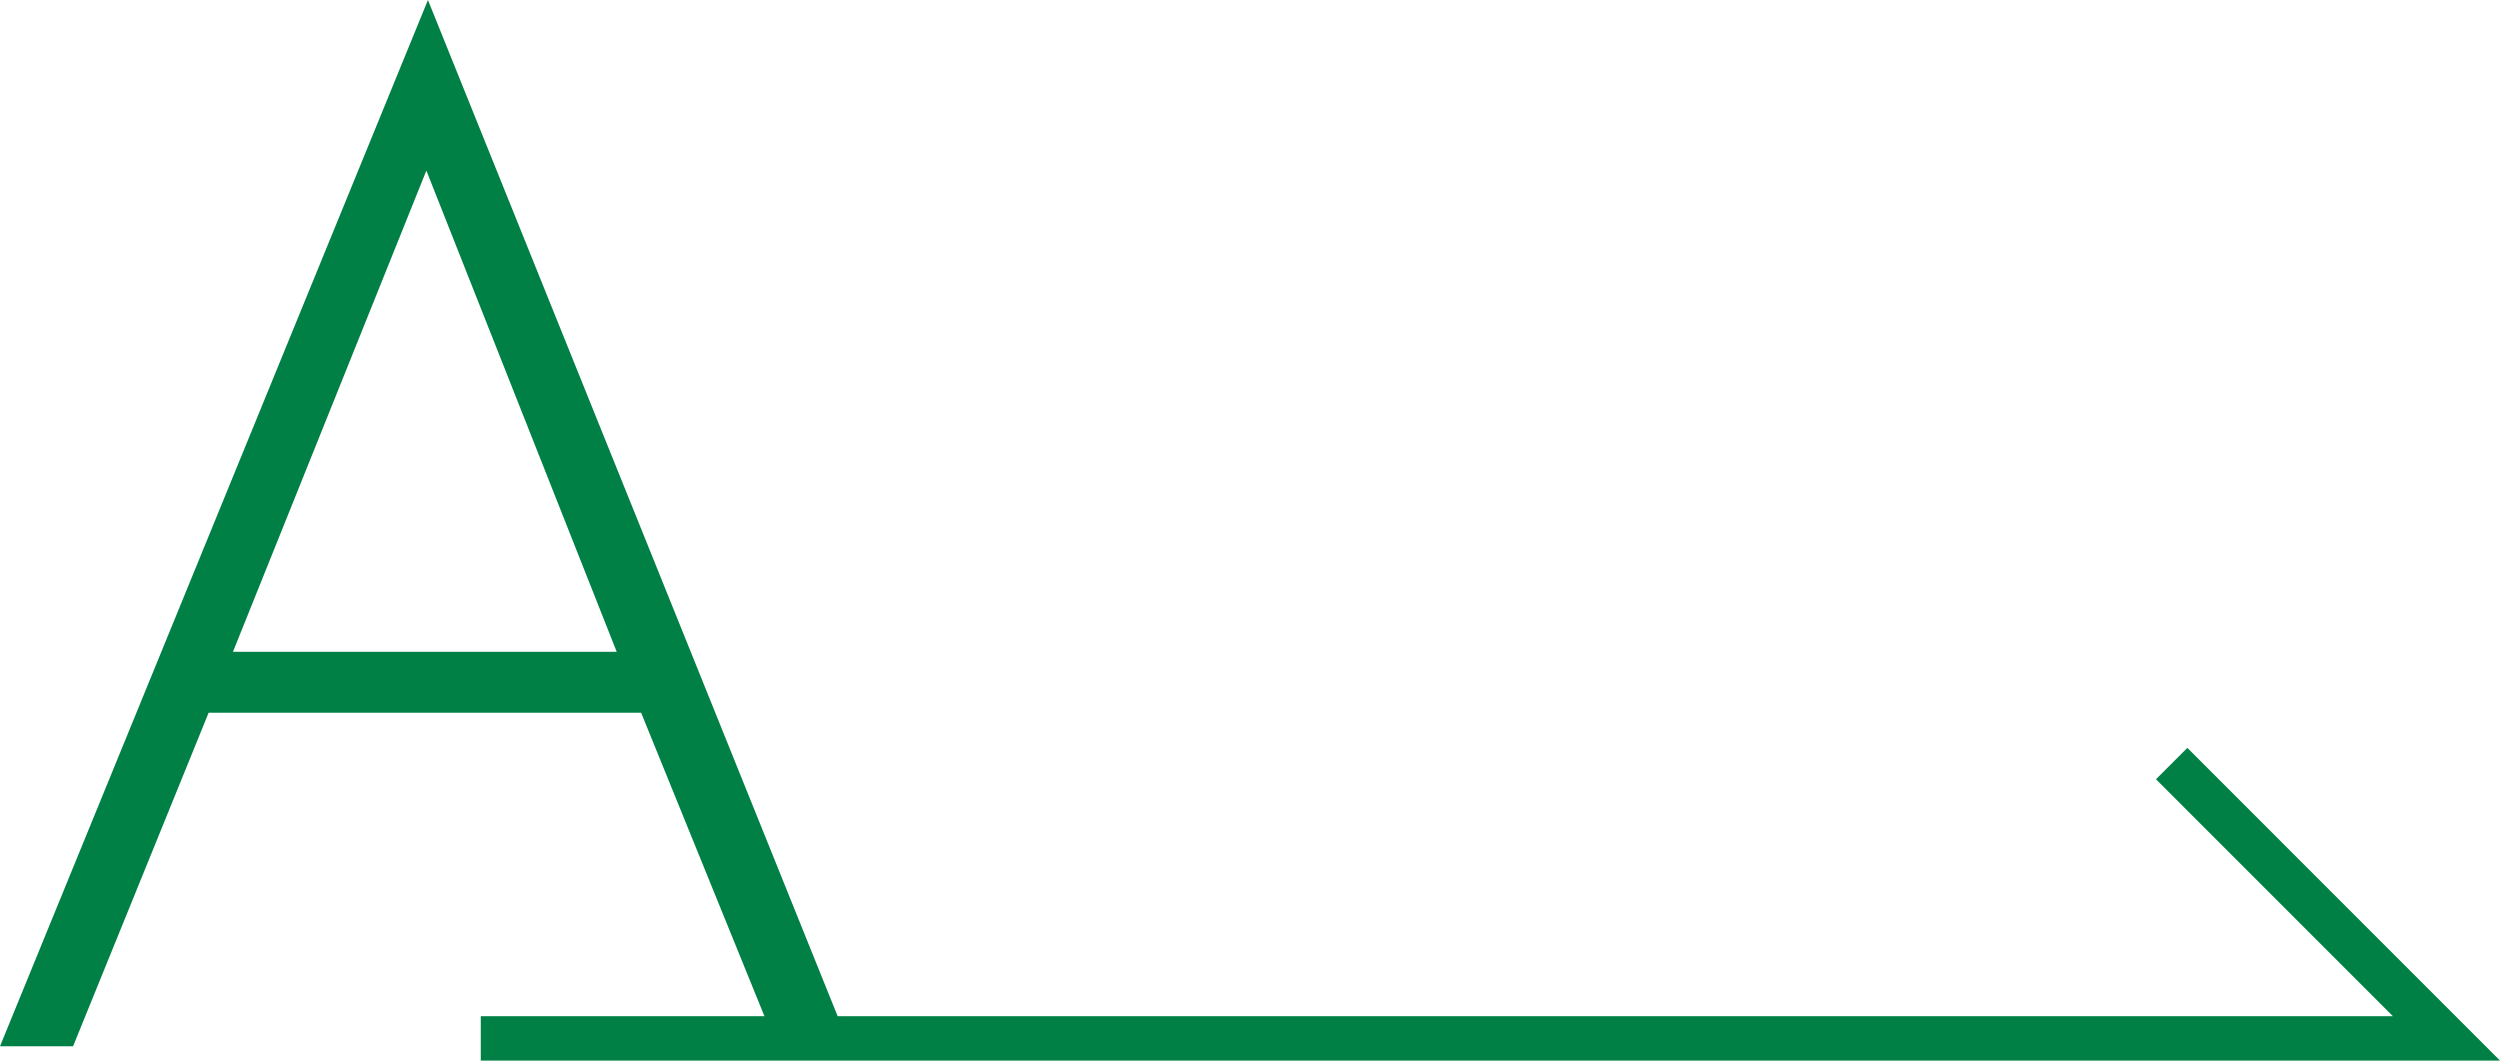
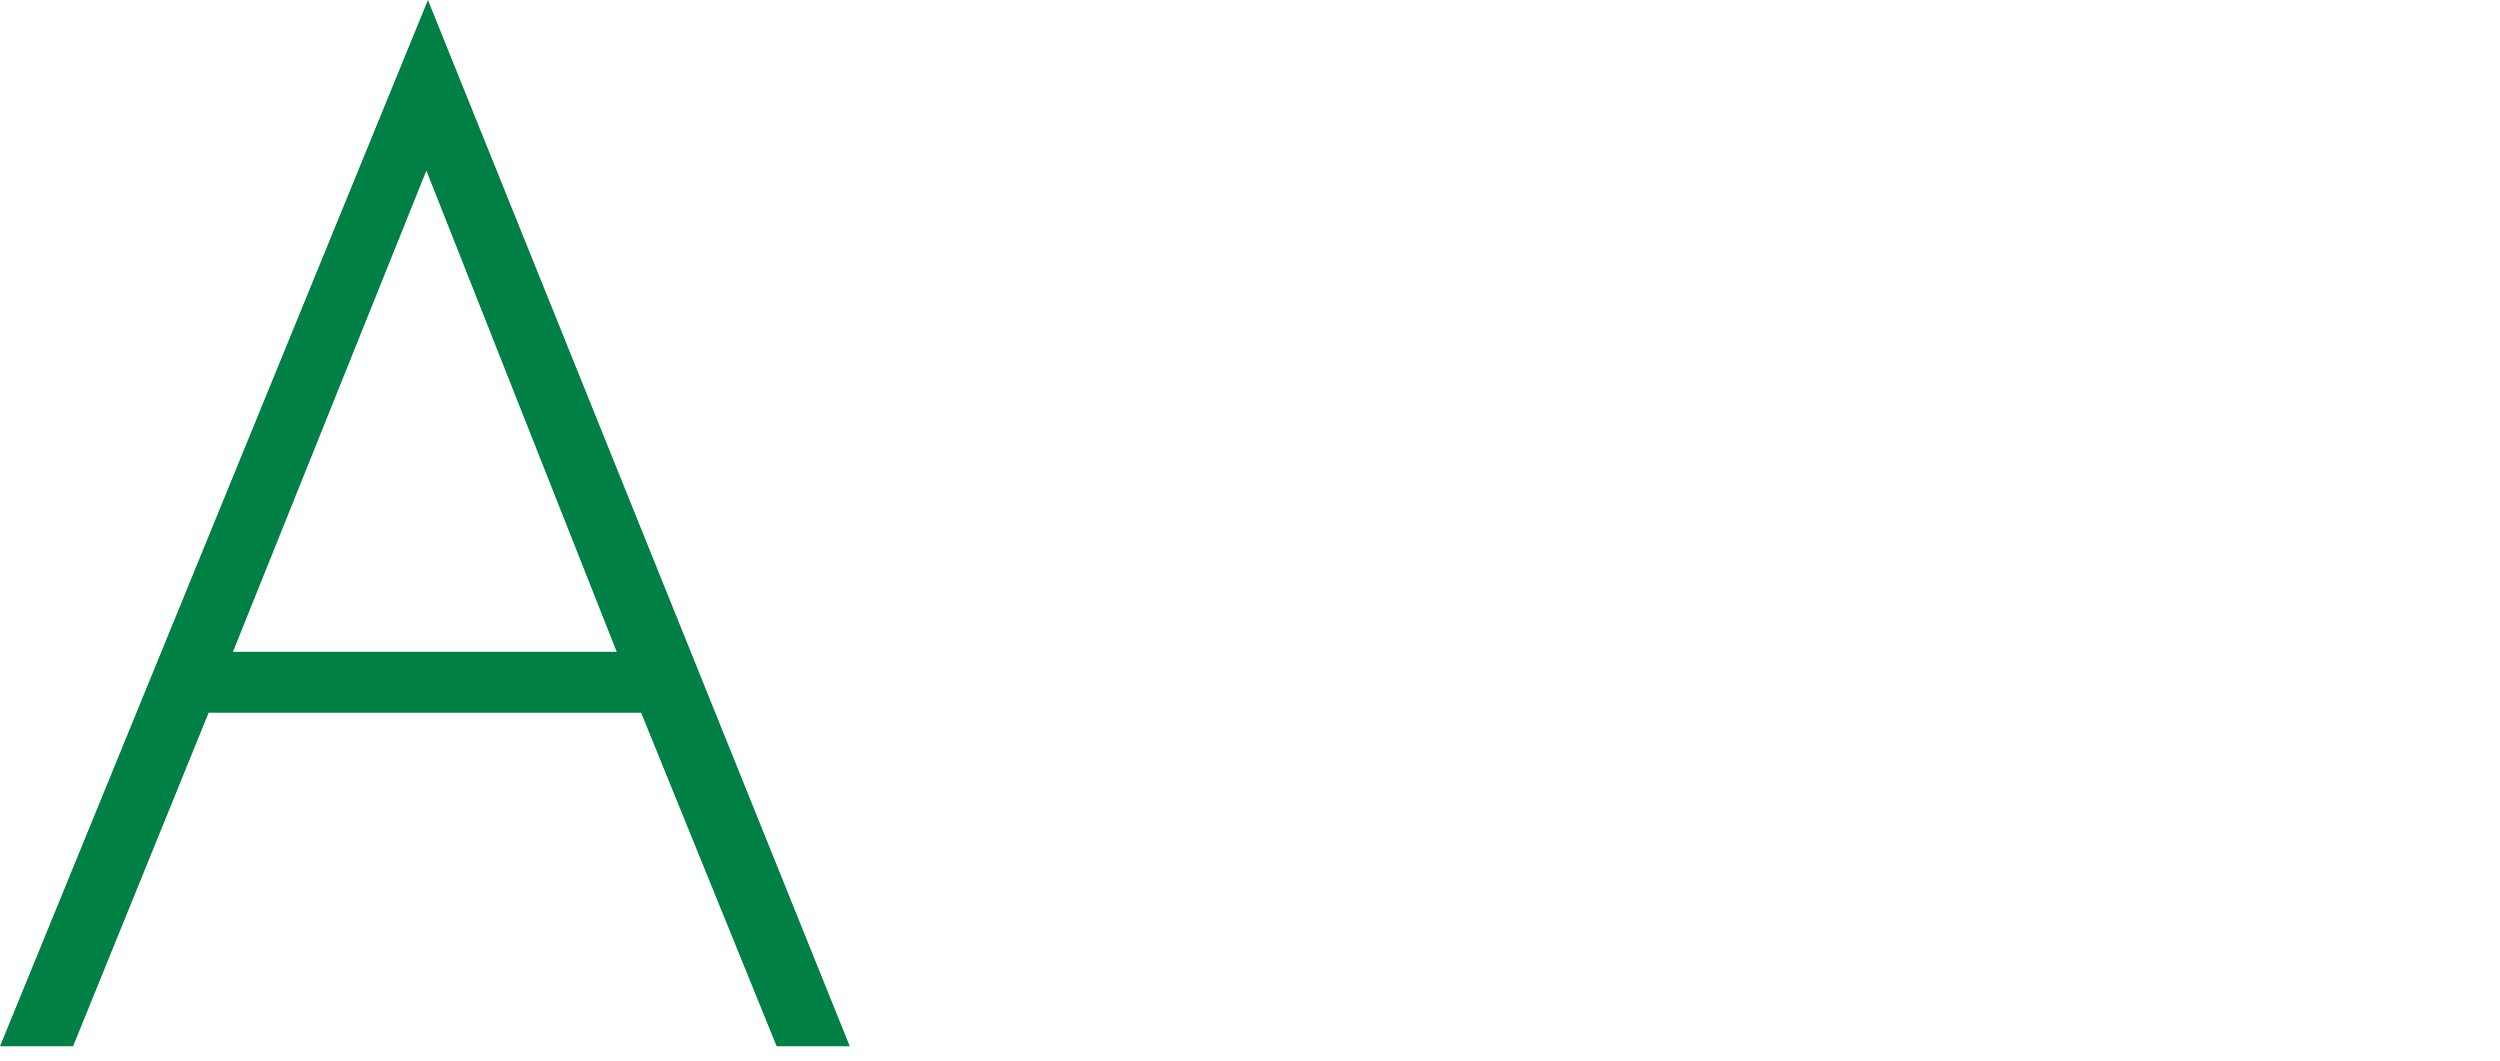
<svg xmlns="http://www.w3.org/2000/svg" width="112.667" height="47.796">
  <g data-name="グループ 1434">
    <g data-name="グループ 1428">
      <g data-name="グループ 940">
        <g data-name="グループ 937">
          <path data-name="パス 3647" d="M28.894 32.121H9.402L3.293 47.152H0L19.286.001l19.011 47.151h-3.295Zm-1.1-2.745L19.215 7.688l-8.717 21.688Z" fill="#008045" />
        </g>
        <g data-name="グループ 939">
          <g data-name="グループ 938">
-             <path data-name="パス 3648" d="M112.667 47.797h-91v-2h86.174L97.163 35.118l1.414-1.414Z" fill="#008045" />
-           </g>
+             </g>
        </g>
      </g>
    </g>
  </g>
</svg>